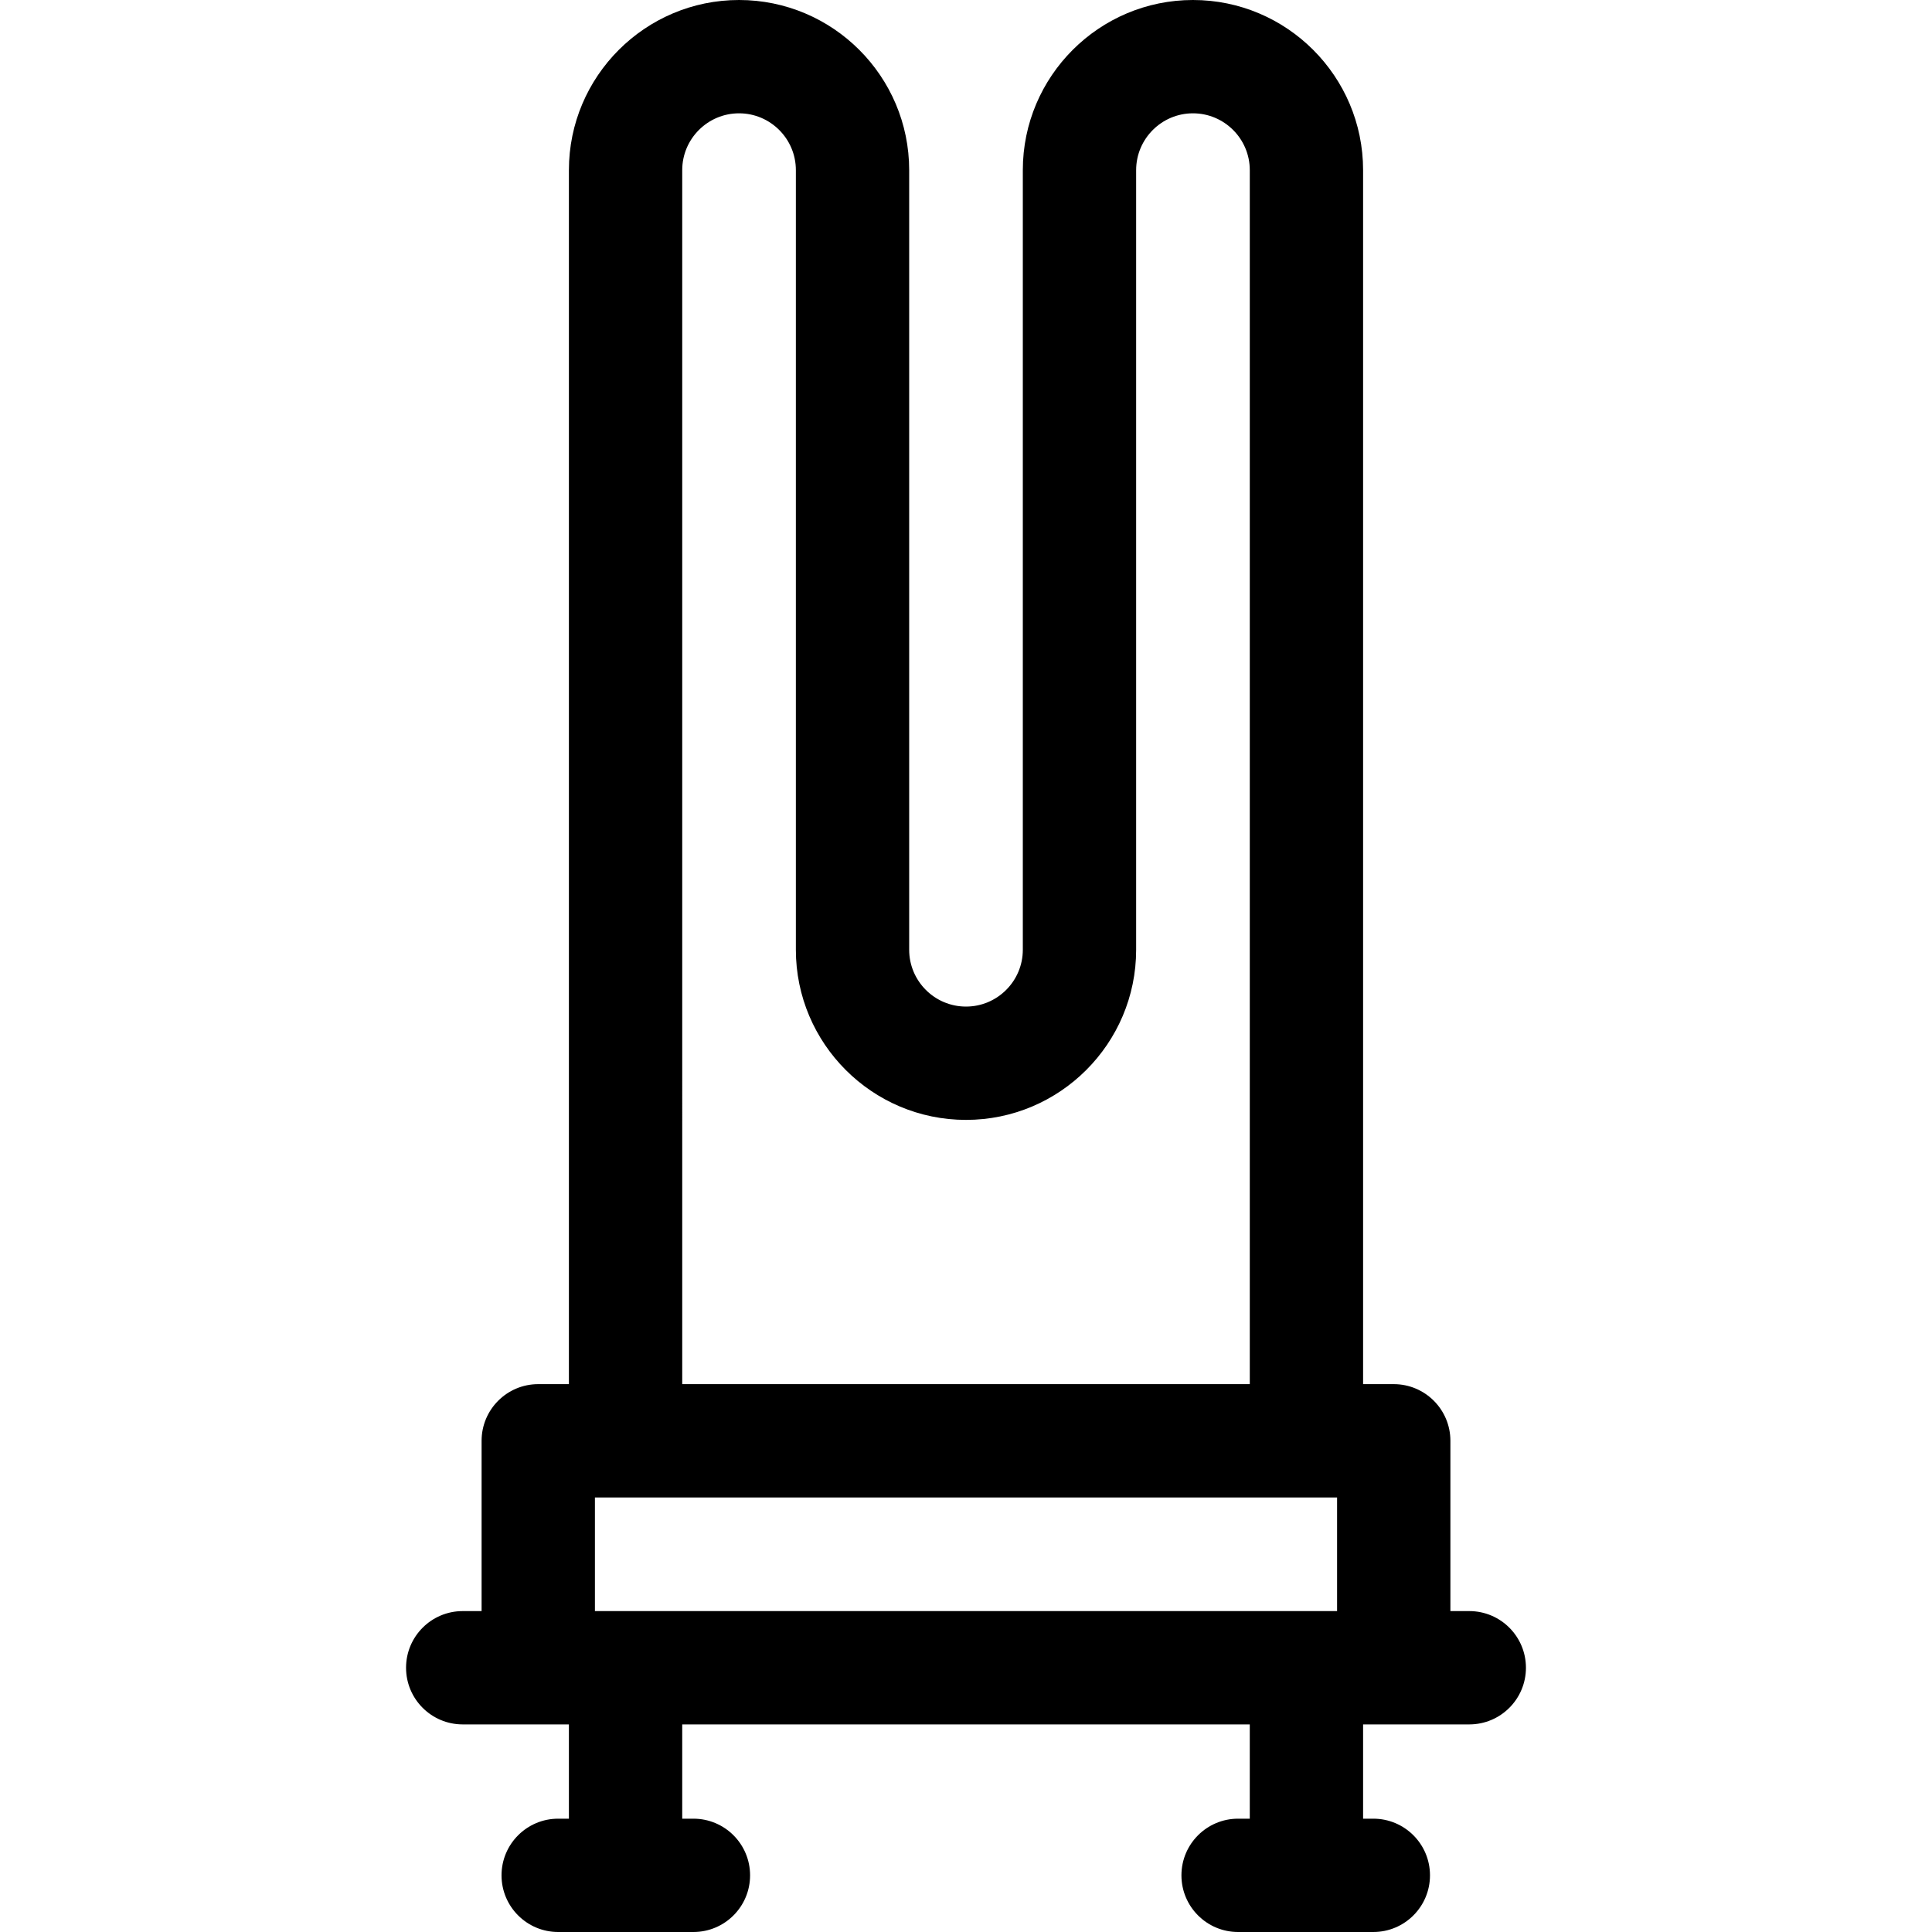
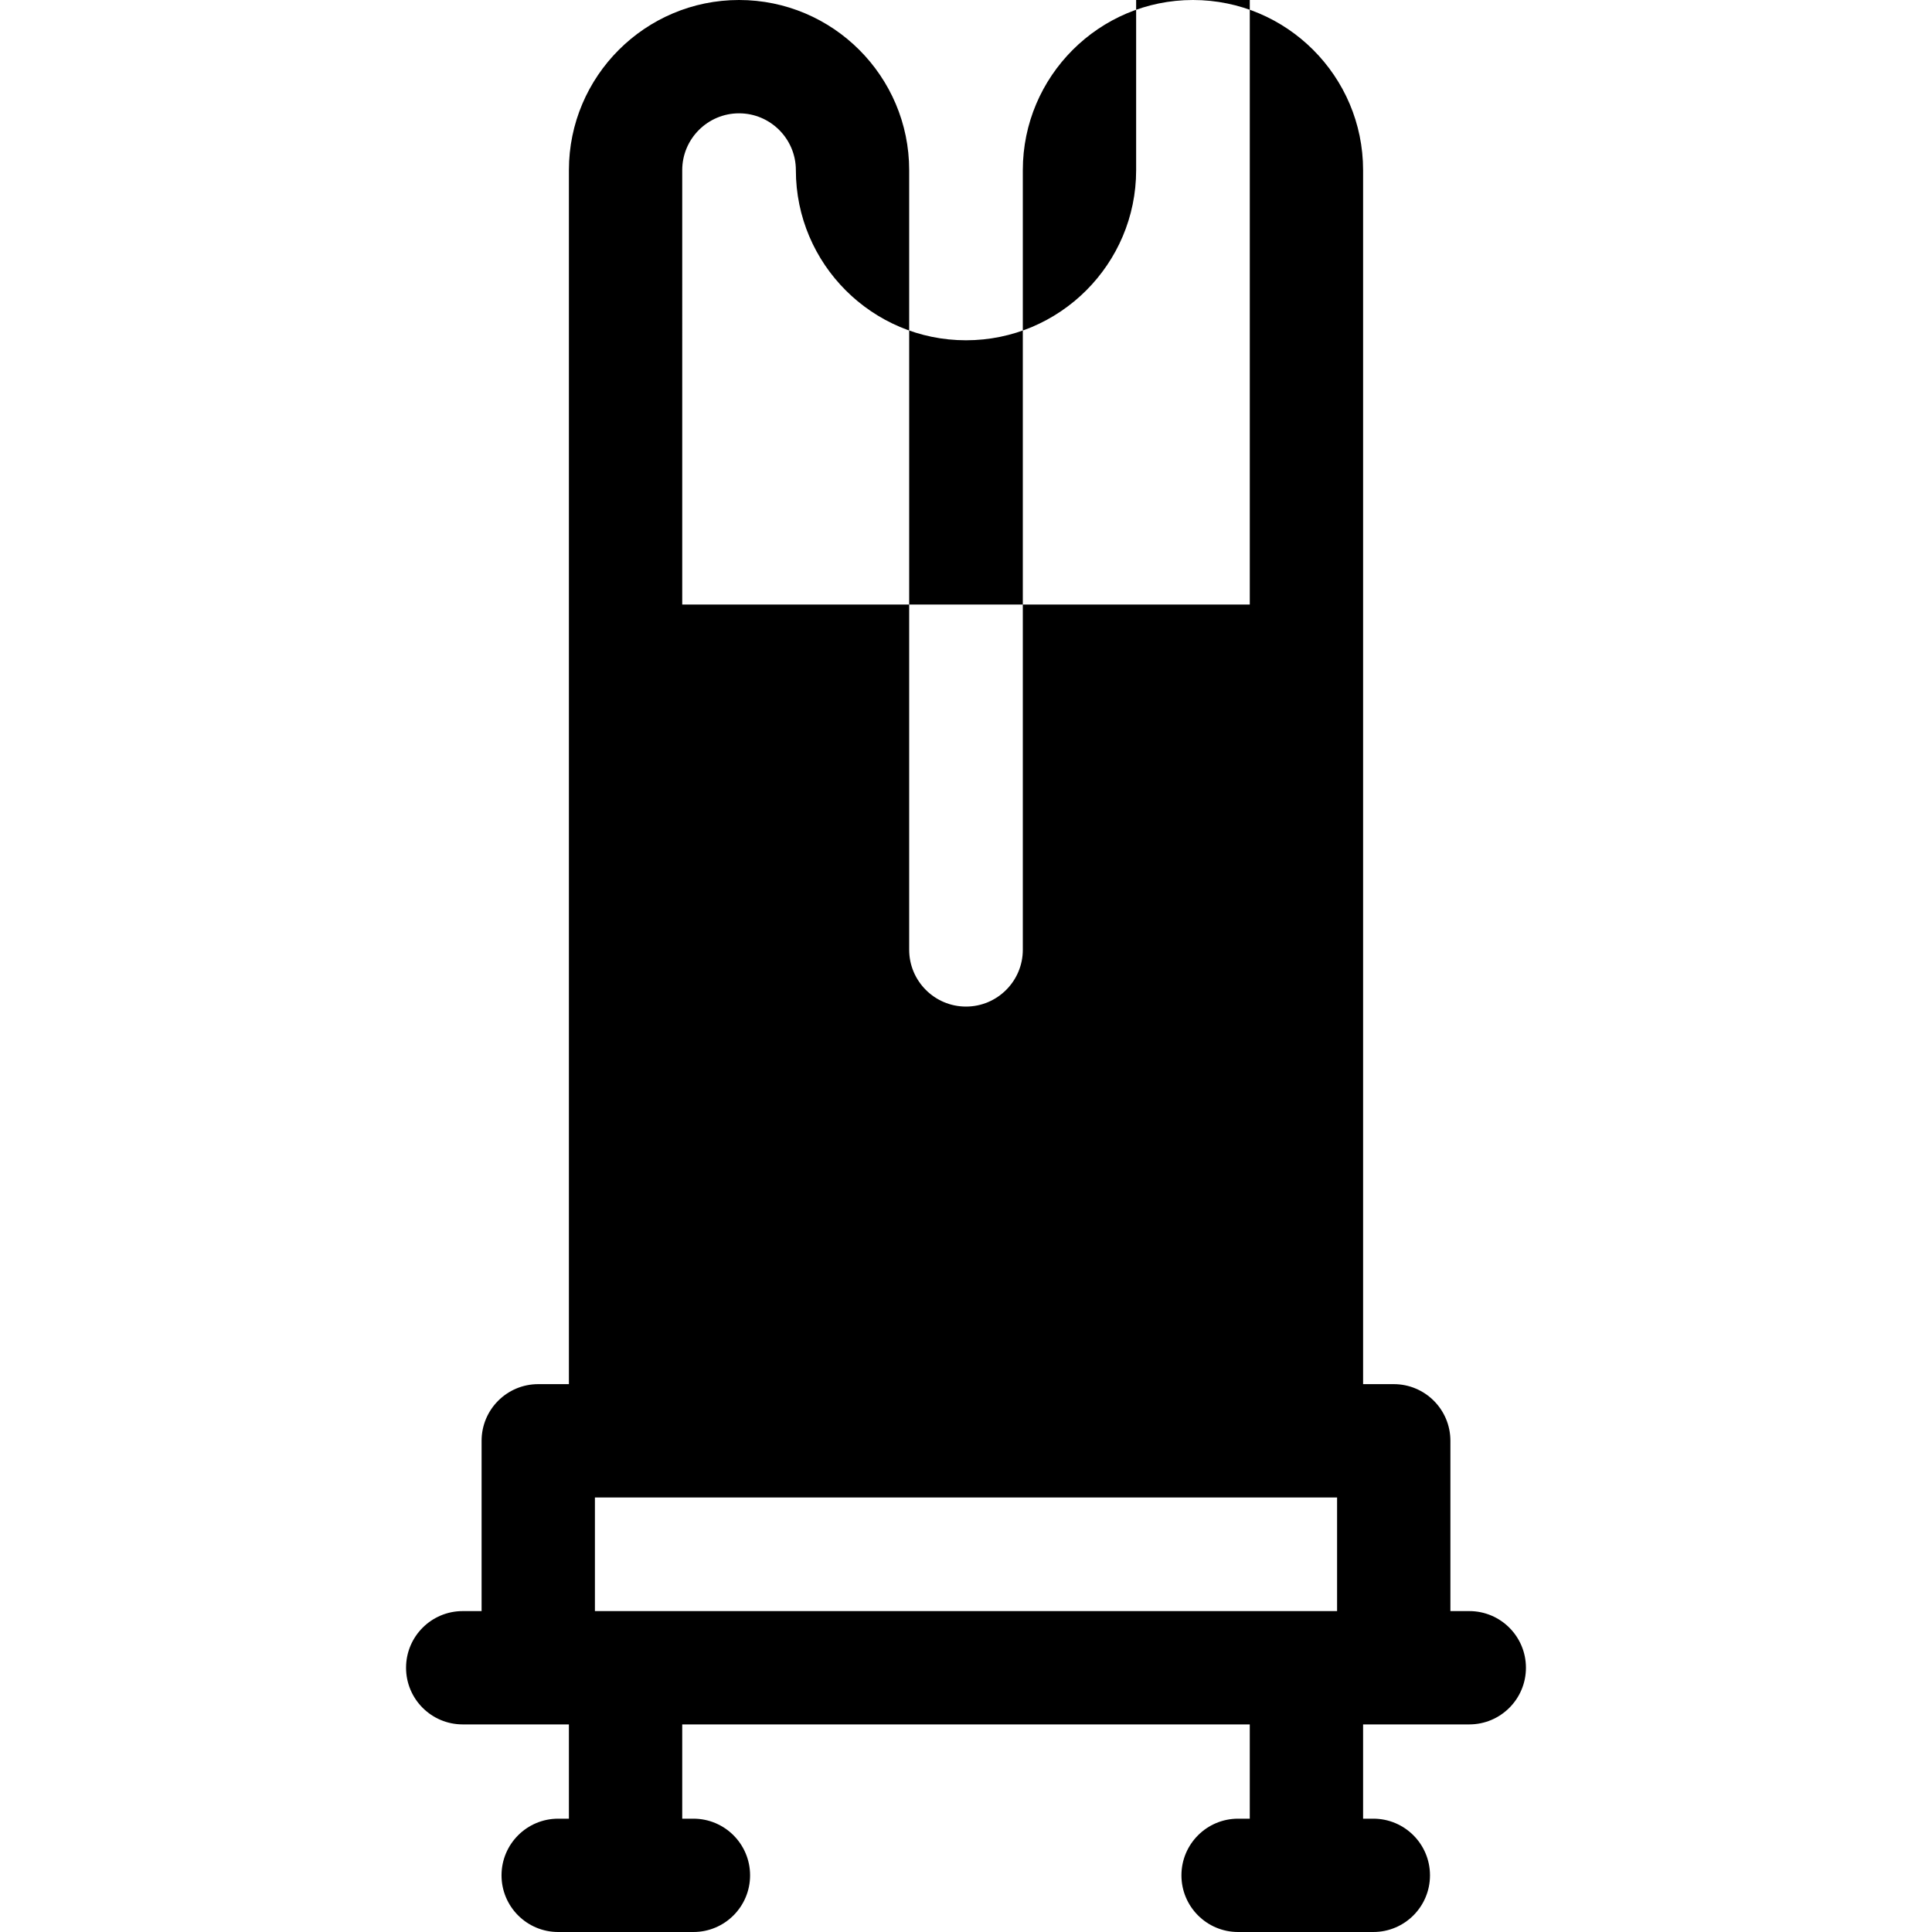
<svg xmlns="http://www.w3.org/2000/svg" id="Capa_1" viewBox="0 0 511.481 511.481">
  <g>
-     <path d="m388.981 426.523h-5v-45.084c0-8.284-6.716-15-15-15h-8.113v-321.396c0-24.837-20.206-45.043-45.042-45.043-24.837 0-45.043 20.206-45.043 45.043v206.397c0 8.294-6.748 15.042-15.042 15.042s-15.043-6.748-15.043-15.042v-206.397c0-24.837-20.205-45.043-45.042-45.043-24.836 0-45.042 20.206-45.042 45.043v321.396h-8.114c-8.284 0-15 6.716-15 15v45.084h-5c-8.284 0-15 6.716-15 15s6.716 15 15 15h28.114v24.958h-2.838c-8.284 0-15 6.716-15 15s6.716 15 15 15h35.804c8.284 0 15-6.716 15-15s-6.716-15-15-15h-2.965v-24.958h150.254v24.958h-3.093c-8.284 0-15 6.716-15 15s6.716 15 15 15h35.804c8.284 0 15-6.716 15-15s-6.716-15-15-15h-2.711v-24.958h28.113c8.284 0 15-6.716 15-15-.001-8.284-6.717-15-15.001-15zm-208.367-381.48c0-8.295 6.748-15.043 15.042-15.043 8.295 0 15.042 6.748 15.042 15.043v206.397c0 24.836 20.206 45.042 45.043 45.042 24.836 0 45.042-20.206 45.042-45.042v-206.397c0-8.295 6.748-15.043 15.043-15.043 8.294 0 15.042 6.748 15.042 15.043v321.396h-150.254zm-23.114 351.396h196.481v30.084h-196.481z" />
+     <path d="m388.981 426.523h-5v-45.084c0-8.284-6.716-15-15-15h-8.113v-321.396c0-24.837-20.206-45.043-45.042-45.043-24.837 0-45.043 20.206-45.043 45.043v206.397c0 8.294-6.748 15.042-15.042 15.042s-15.043-6.748-15.043-15.042v-206.397c0-24.837-20.205-45.043-45.042-45.043-24.836 0-45.042 20.206-45.042 45.043v321.396h-8.114c-8.284 0-15 6.716-15 15v45.084h-5c-8.284 0-15 6.716-15 15s6.716 15 15 15h28.114v24.958h-2.838c-8.284 0-15 6.716-15 15s6.716 15 15 15h35.804c8.284 0 15-6.716 15-15s-6.716-15-15-15h-2.965v-24.958h150.254v24.958h-3.093c-8.284 0-15 6.716-15 15s6.716 15 15 15h35.804c8.284 0 15-6.716 15-15s-6.716-15-15-15h-2.711v-24.958h28.113c8.284 0 15-6.716 15-15-.001-8.284-6.717-15-15.001-15zm-208.367-381.48c0-8.295 6.748-15.043 15.042-15.043 8.295 0 15.042 6.748 15.042 15.043c0 24.836 20.206 45.042 45.043 45.042 24.836 0 45.042-20.206 45.042-45.042v-206.397c0-8.295 6.748-15.043 15.043-15.043 8.294 0 15.042 6.748 15.042 15.043v321.396h-150.254zm-23.114 351.396h196.481v30.084h-196.481z" />
  </g>
</svg>